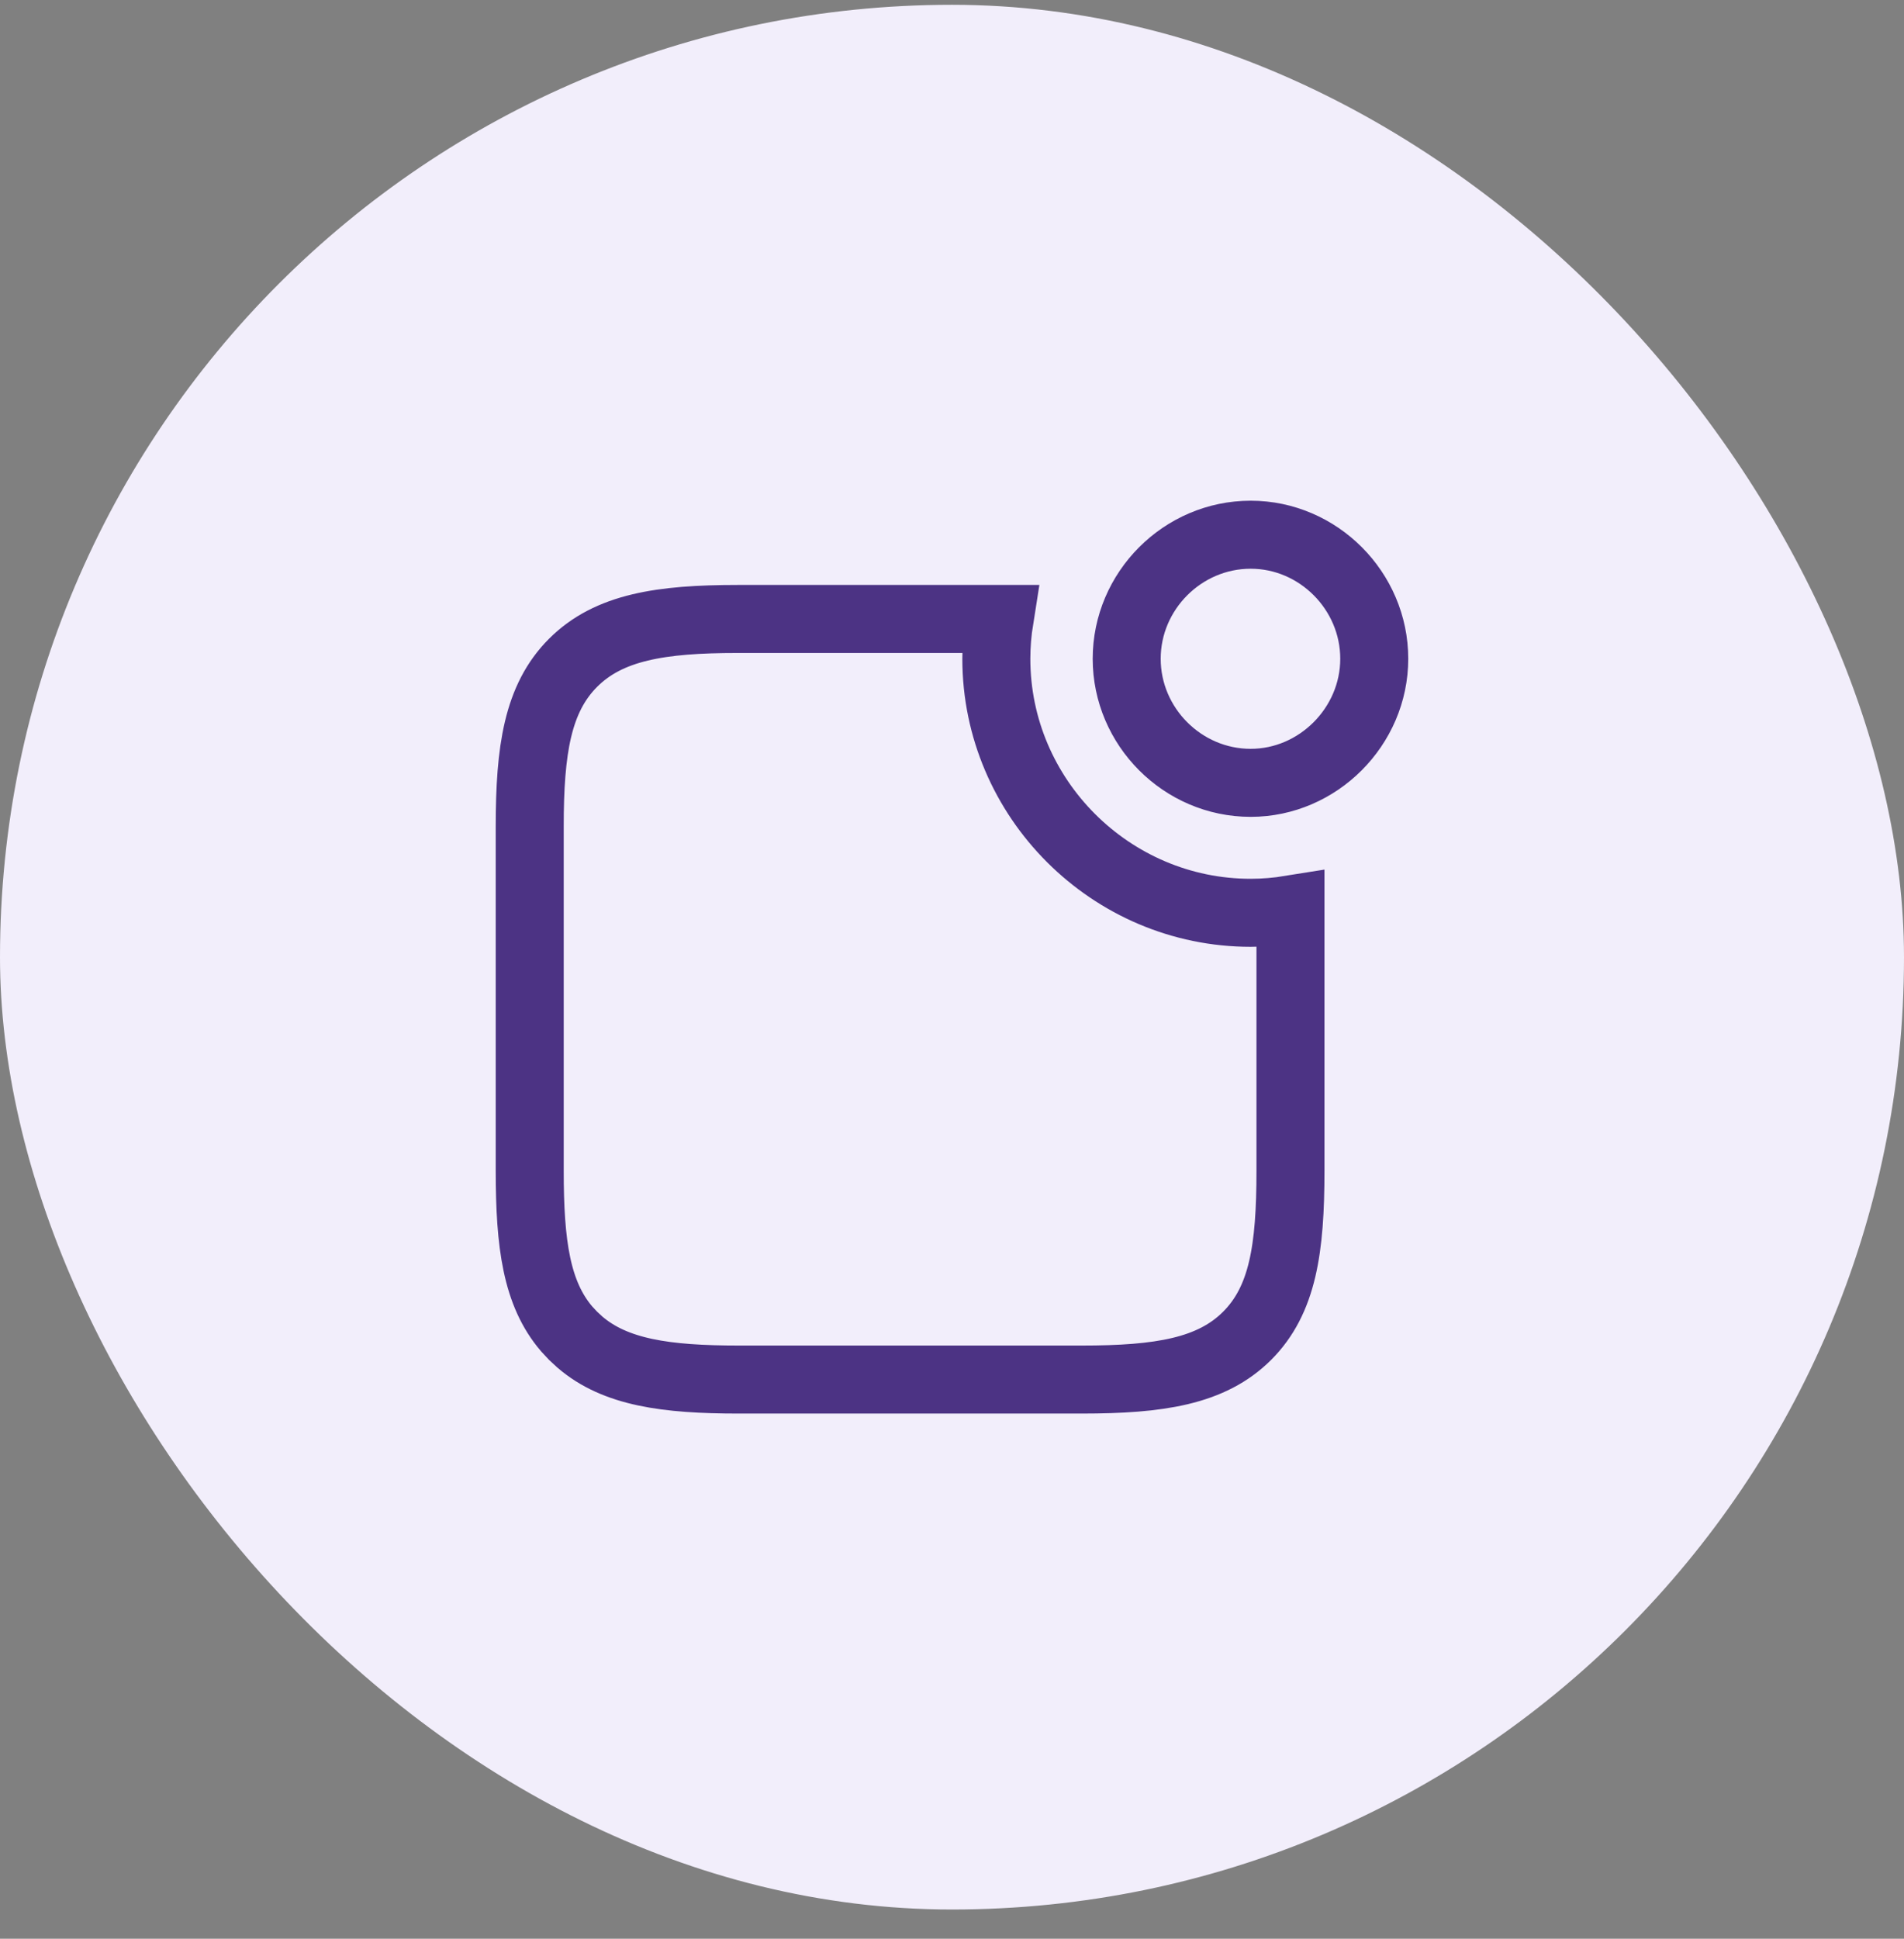
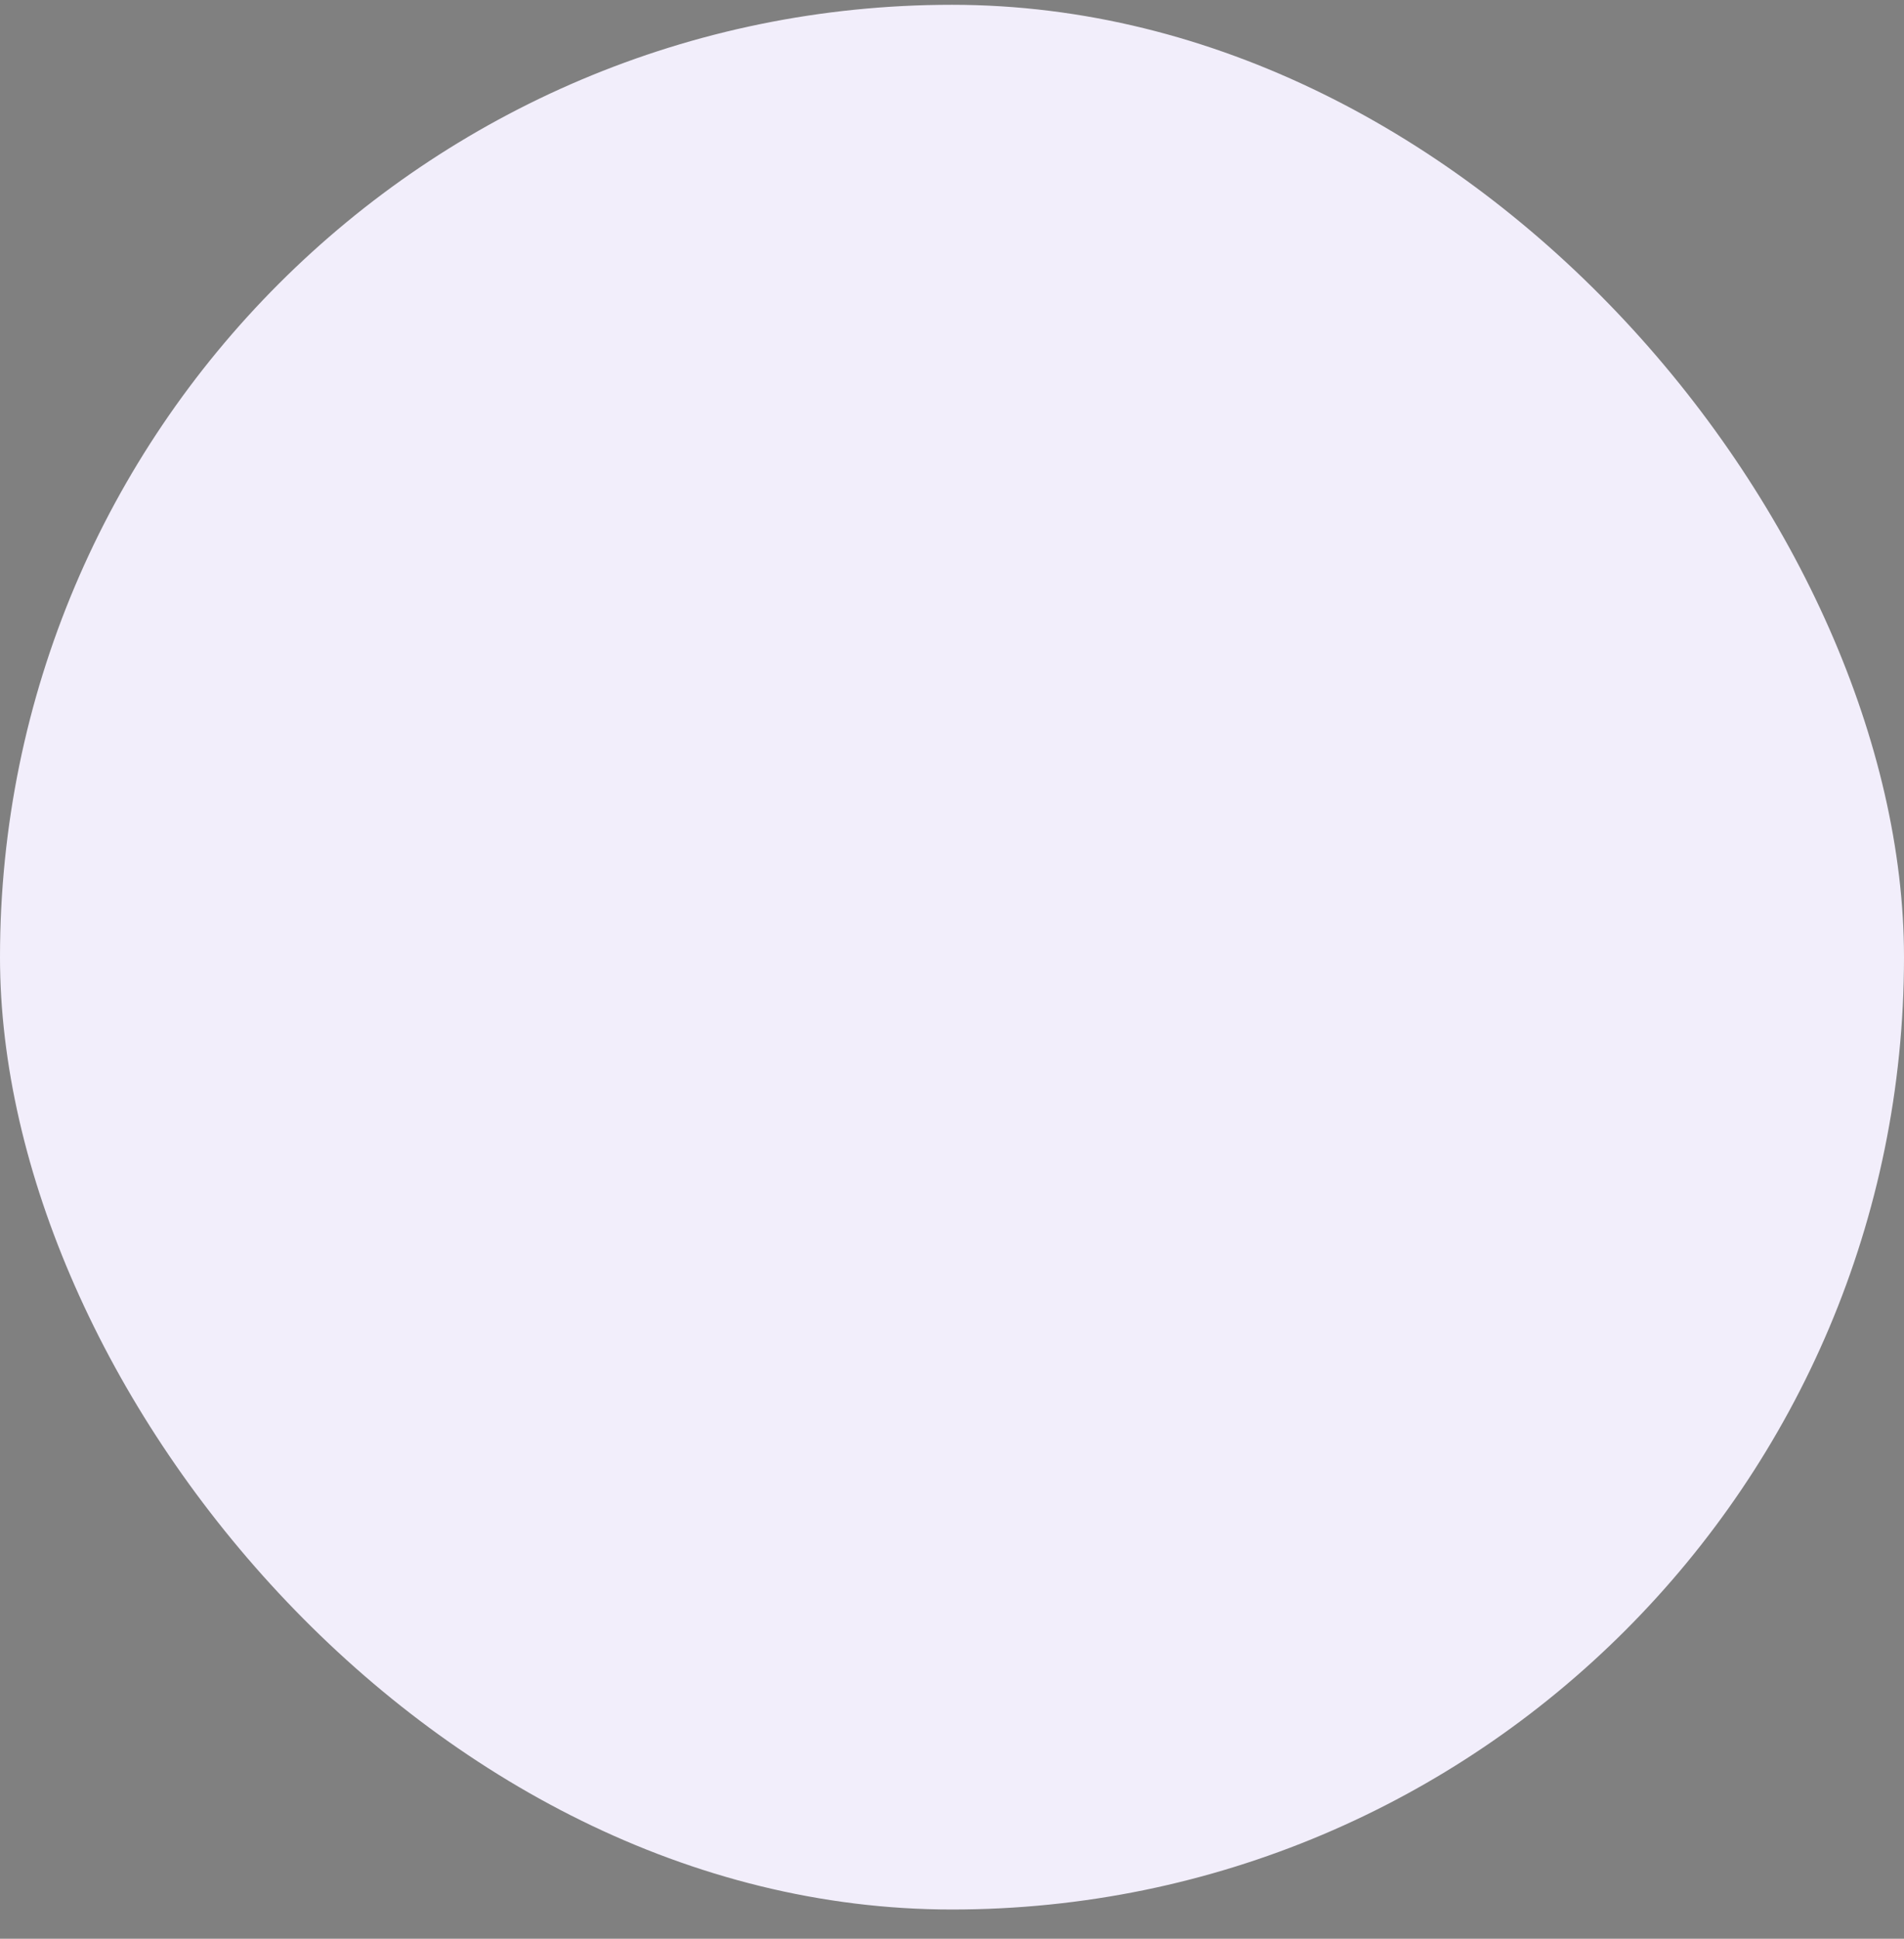
<svg xmlns="http://www.w3.org/2000/svg" width="56" height="57" viewBox="0 0 56 57" fill="none">
  <rect x="0" y="0" width="56" height="57" fill="#808080" stroke="none" />
  <rect y="0.141" width="56" height="56" rx="28" fill="#F2EEFB" />
-   <path d="M21.691 18.198H29.398C29.337 18.581 29.304 18.972 29.304 19.368C29.304 23.471 32.672 26.837 36.785 26.837C37.179 26.837 37.571 26.803 37.955 26.741V34.422C37.955 36.721 37.728 38.225 36.681 39.273C35.632 40.321 34.098 40.56 31.816 40.56H21.731C19.579 40.56 18.097 40.35 17.057 39.46L16.855 39.273L16.667 39.071C15.779 38.034 15.58 36.578 15.58 34.422V24.297C15.58 22.053 15.807 20.535 16.855 19.487C17.904 18.437 19.438 18.198 21.691 18.198ZM36.785 15.721C38.774 15.721 40.419 17.372 40.419 19.368C40.419 21.363 38.762 23.016 36.785 23.016C34.781 23.016 33.138 21.363 33.138 19.368C33.138 17.374 34.781 15.721 36.785 15.721Z" stroke="#4C3384" stroke-width="2" />
</svg>